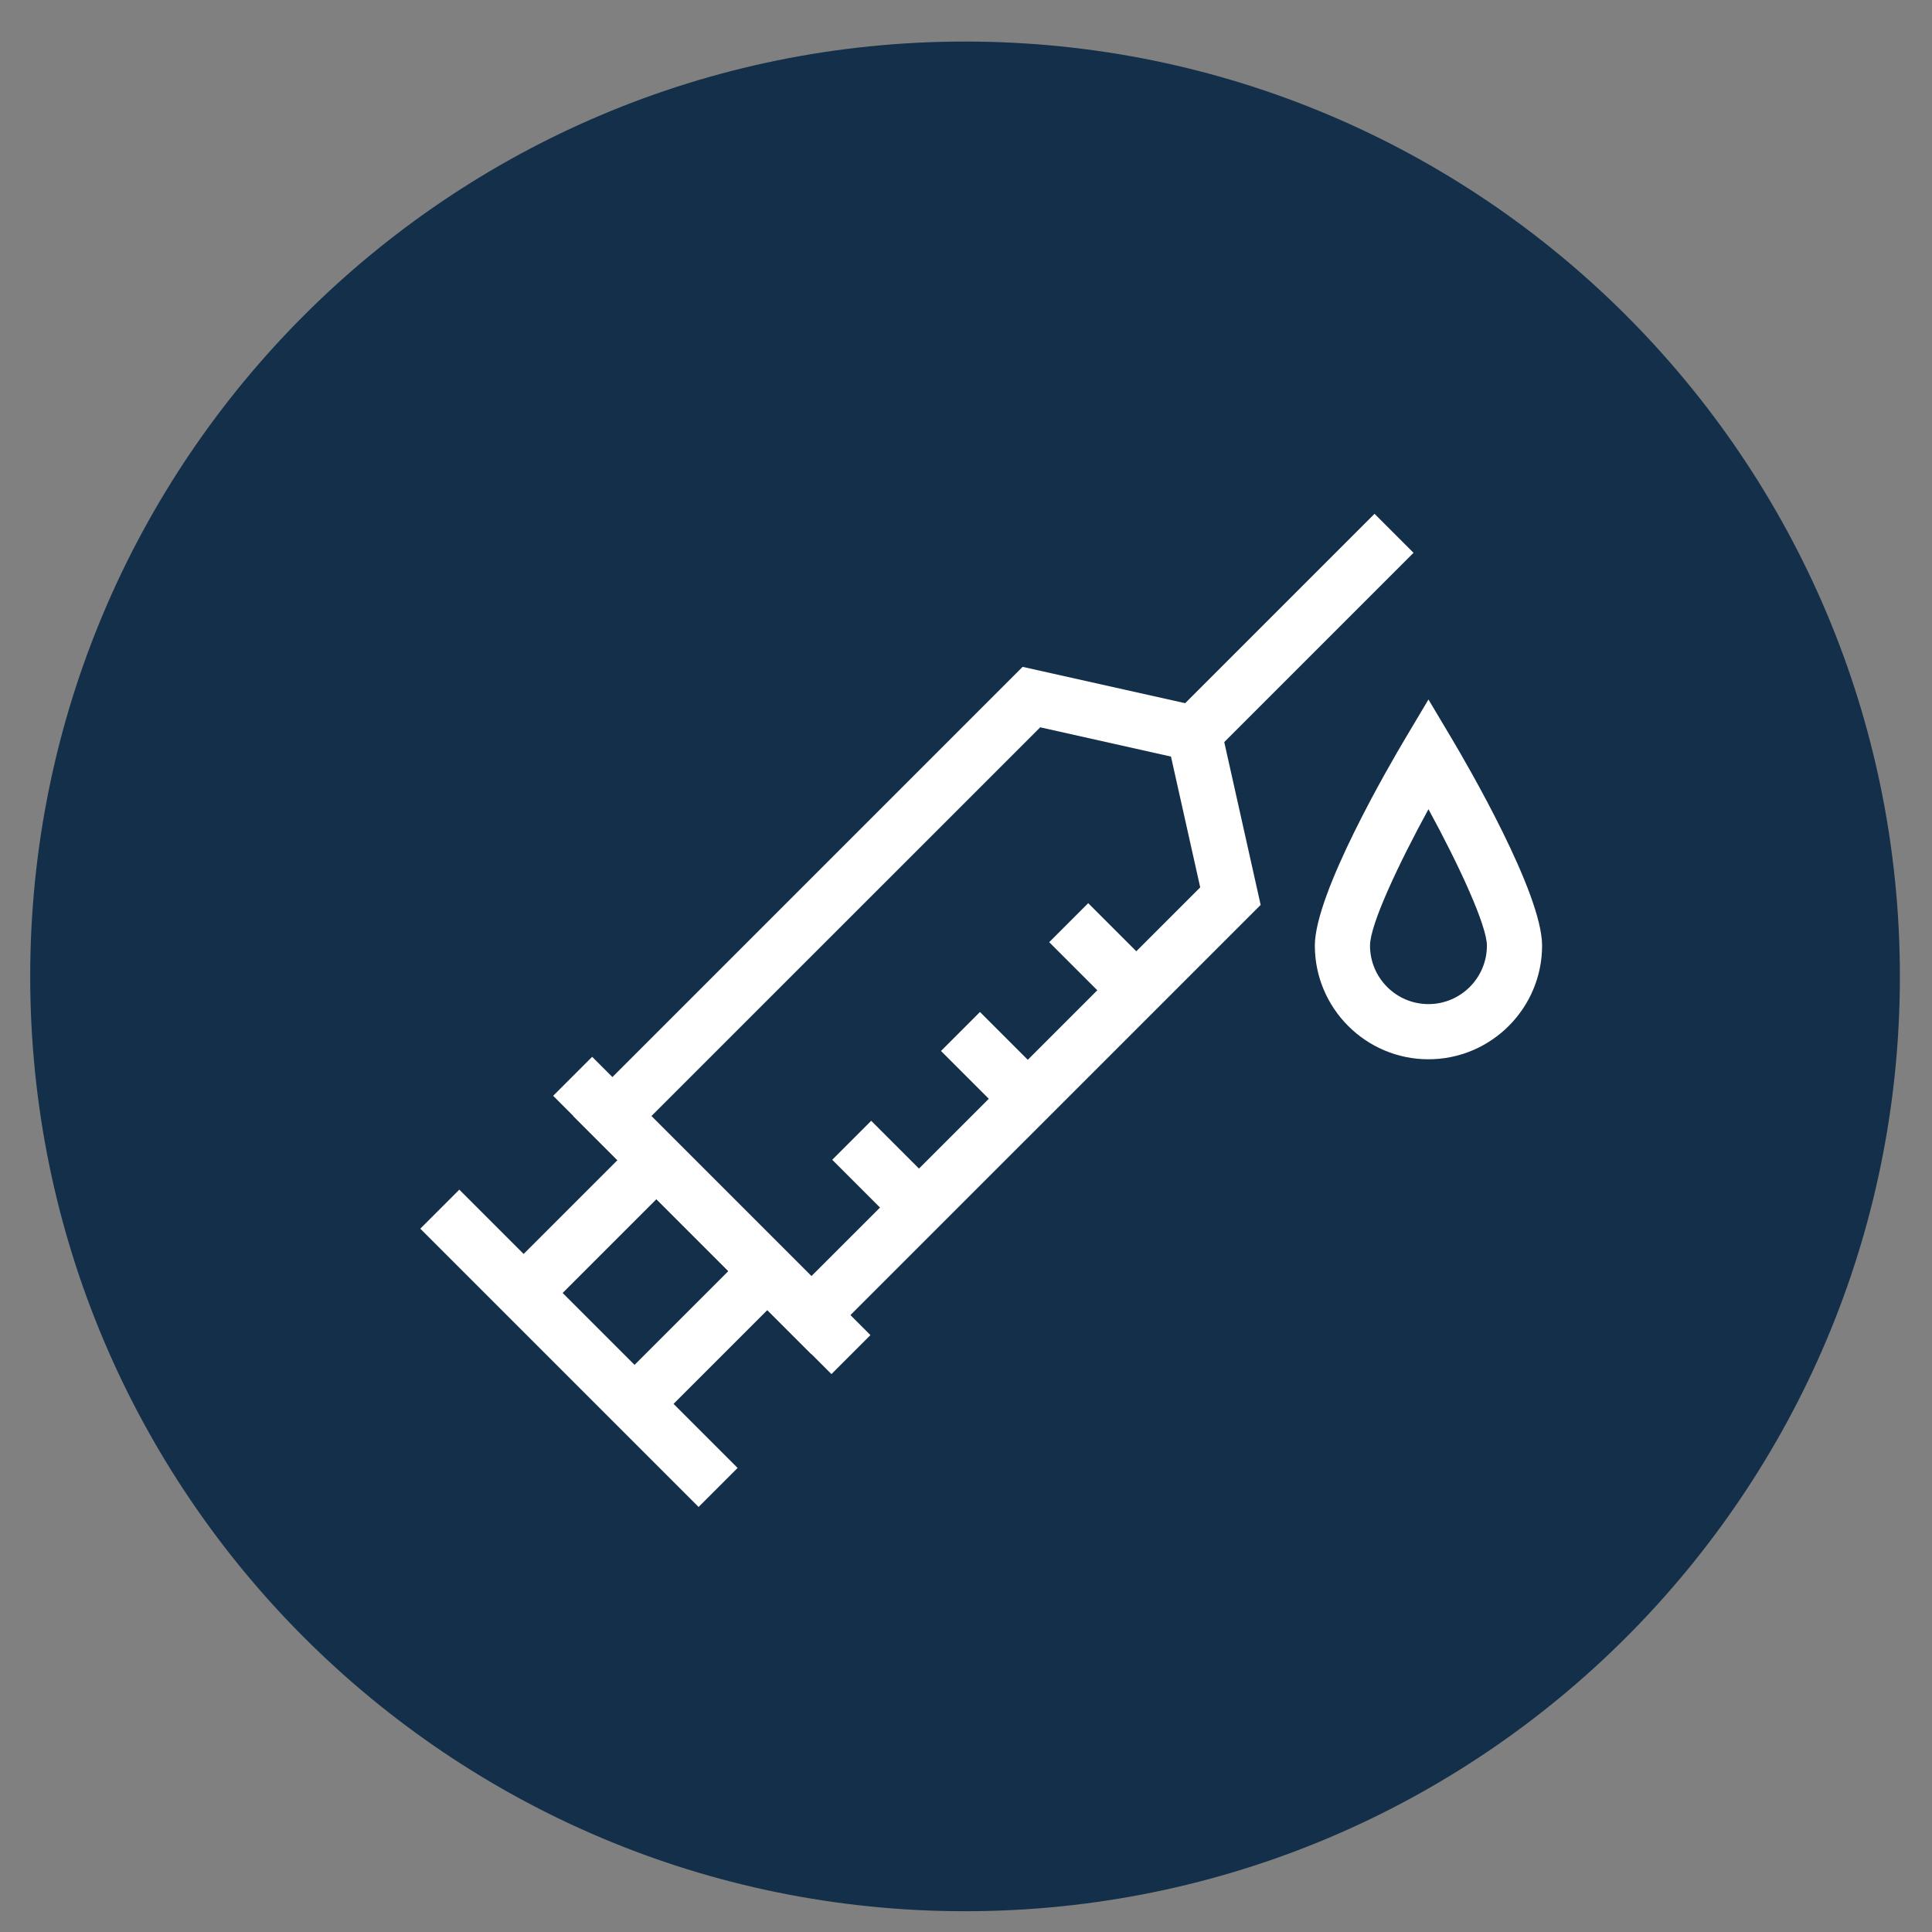
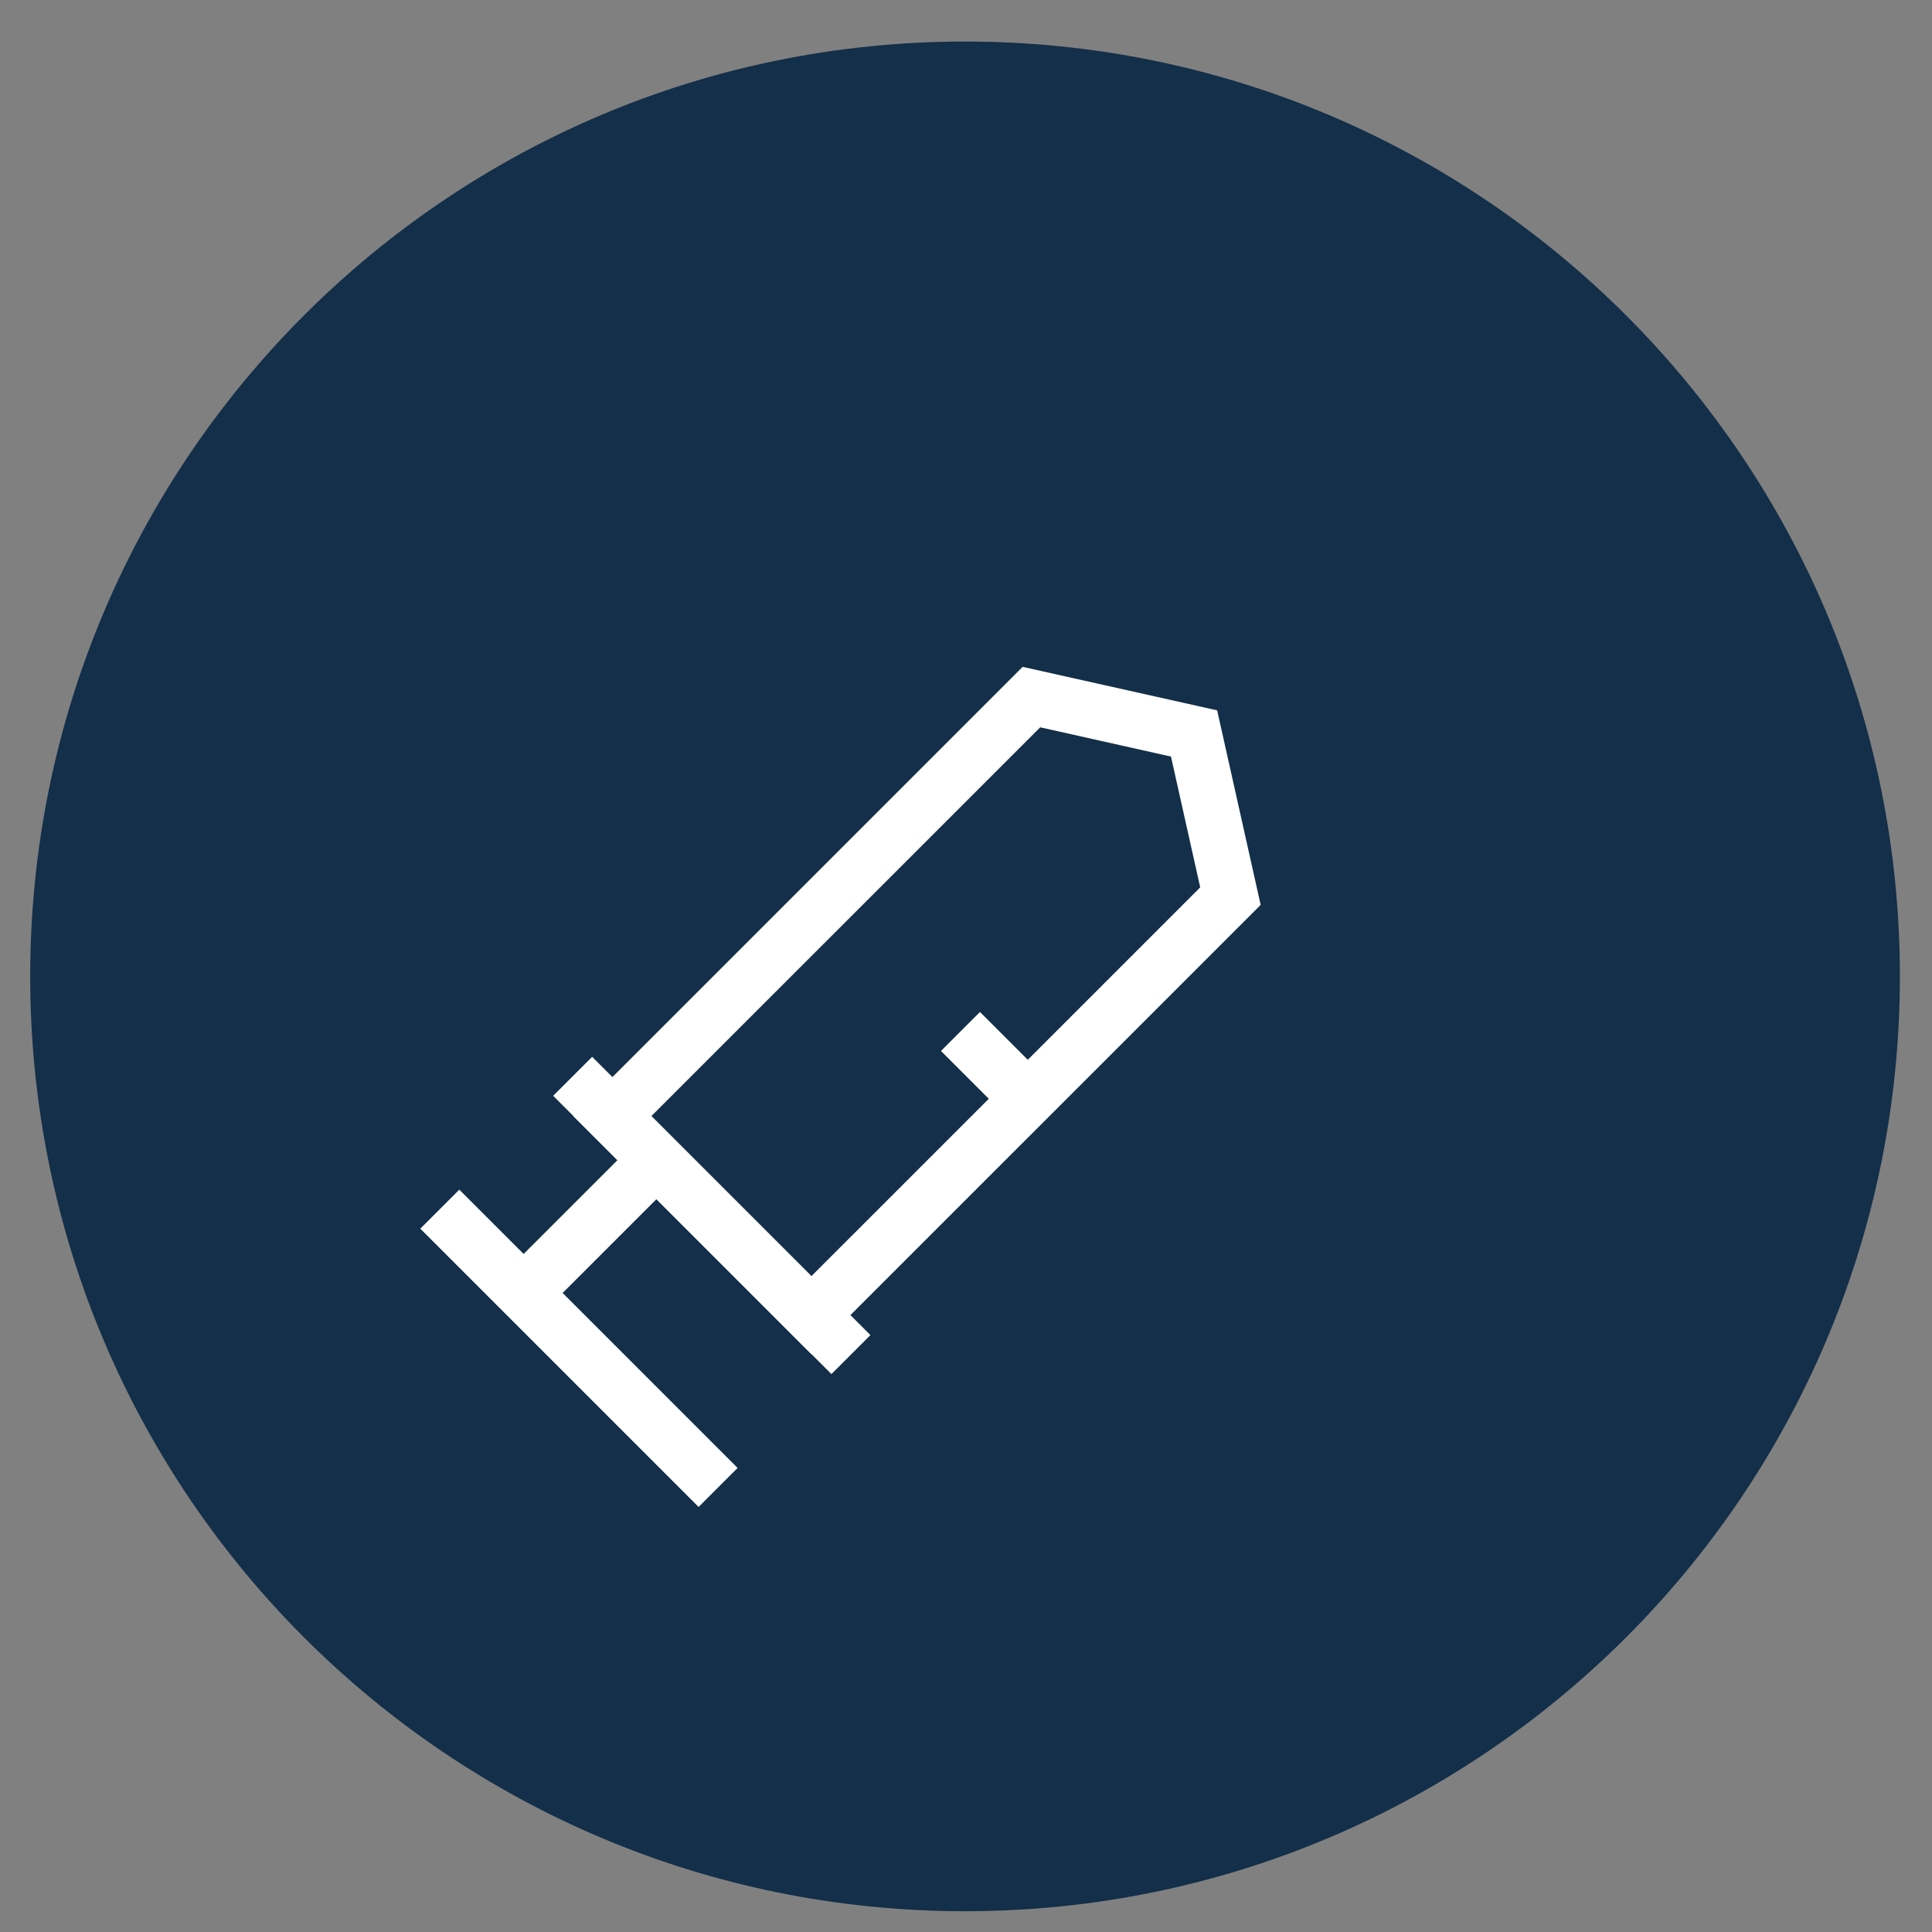
<svg xmlns="http://www.w3.org/2000/svg" version="1.1" id="Layer_1" x="0px" y="0px" width="93px" height="93px" viewBox="2 2 93 93" enable-background="new 2 2 93 93" xml:space="preserve">
  <rect x="2" y="2" width="93" height="93" fill="#808080" stroke="none" />
  <g>
    <g>
      <path fill="#132F49" d="M48.454,4c24.853,0,45,20.146,45,45c0,24.852-20.147,45-45,45c-24.854,0-45-20.148-45-45    C3.454,24.147,23.602,4,48.454,4" />
    </g>
    <g>
      <g>
        <g>
-           <rect x="52.783" y="46.718" transform="matrix(0.707 0.707 -0.707 0.707 50.094 -24.872)" fill="#FFFFFF" width="4.586" height="2.656" />
-         </g>
+           </g>
        <g>
          <rect x="47.546" y="51.955" transform="matrix(0.707 0.707 -0.707 0.707 52.29 -19.634)" fill="#FFFFFF" width="4.584" height="2.655" />
        </g>
        <g>
-           <rect x="42.309" y="57.193" transform="matrix(0.707 0.707 -0.707 0.707 54.46 -14.396)" fill="#FFFFFF" width="4.585" height="2.654" />
-         </g>
+           </g>
        <g>
          <path fill="#FFFFFF" d="M41.055,67.186L29.597,55.728L51.225,34.1l9.365,2.094l2.094,9.365L41.055,67.186z M33.352,55.728      l7.703,7.704l18.719-18.718l-1.407-6.295l-6.294-1.409L33.352,55.728z" />
        </g>
        <g>
-           <rect x="62.899" y="25.665" transform="matrix(0.707 0.707 -0.707 0.707 41.841 -35.882)" fill="#FFFFFF" width="2.655" height="13.784" />
-         </g>
+           </g>
        <g>
          <polygon fill="#FFFFFF" points="28.138,65.185 26.26,63.307 32.657,56.912 33.595,57.851 34.924,57.85 34.924,58.4     " />
        </g>
        <g>
-           <polygon fill="#FFFFFF" points="33.476,70.523 31.599,68.646 37.996,62.25 38.934,63.188 40.261,63.188 40.261,63.739     " />
-         </g>
+           </g>
        <g>
          <rect x="20.395" y="65.586" transform="matrix(0.707 0.707 -0.707 0.707 56.06 -1.523)" fill="#FFFFFF" width="18.948" height="2.657" />
        </g>
        <g>
          <rect x="26.791" y="59.191" transform="matrix(0.707 0.707 -0.707 0.707 53.411 -7.918)" fill="#FFFFFF" width="18.947" height="2.655" />
        </g>
      </g>
      <g>
-         <path fill="#FFFFFF" d="M70.761,52.99c-3.016,0-5.469-2.456-5.469-5.472c0-2.524,3.604-8.714,4.328-9.929l1.141-1.918     l1.142,1.918c0.722,1.215,4.328,7.405,4.328,9.929C76.23,50.534,73.778,52.99,70.761,52.99z M70.761,40.952     c-1.4,2.566-2.813,5.532-2.813,6.567c0,1.553,1.261,2.815,2.813,2.815c1.552,0,2.814-1.263,2.814-2.815     C73.575,46.569,72.261,43.699,70.761,40.952z" />
-       </g>
+         </g>
    </g>
  </g>
</svg>